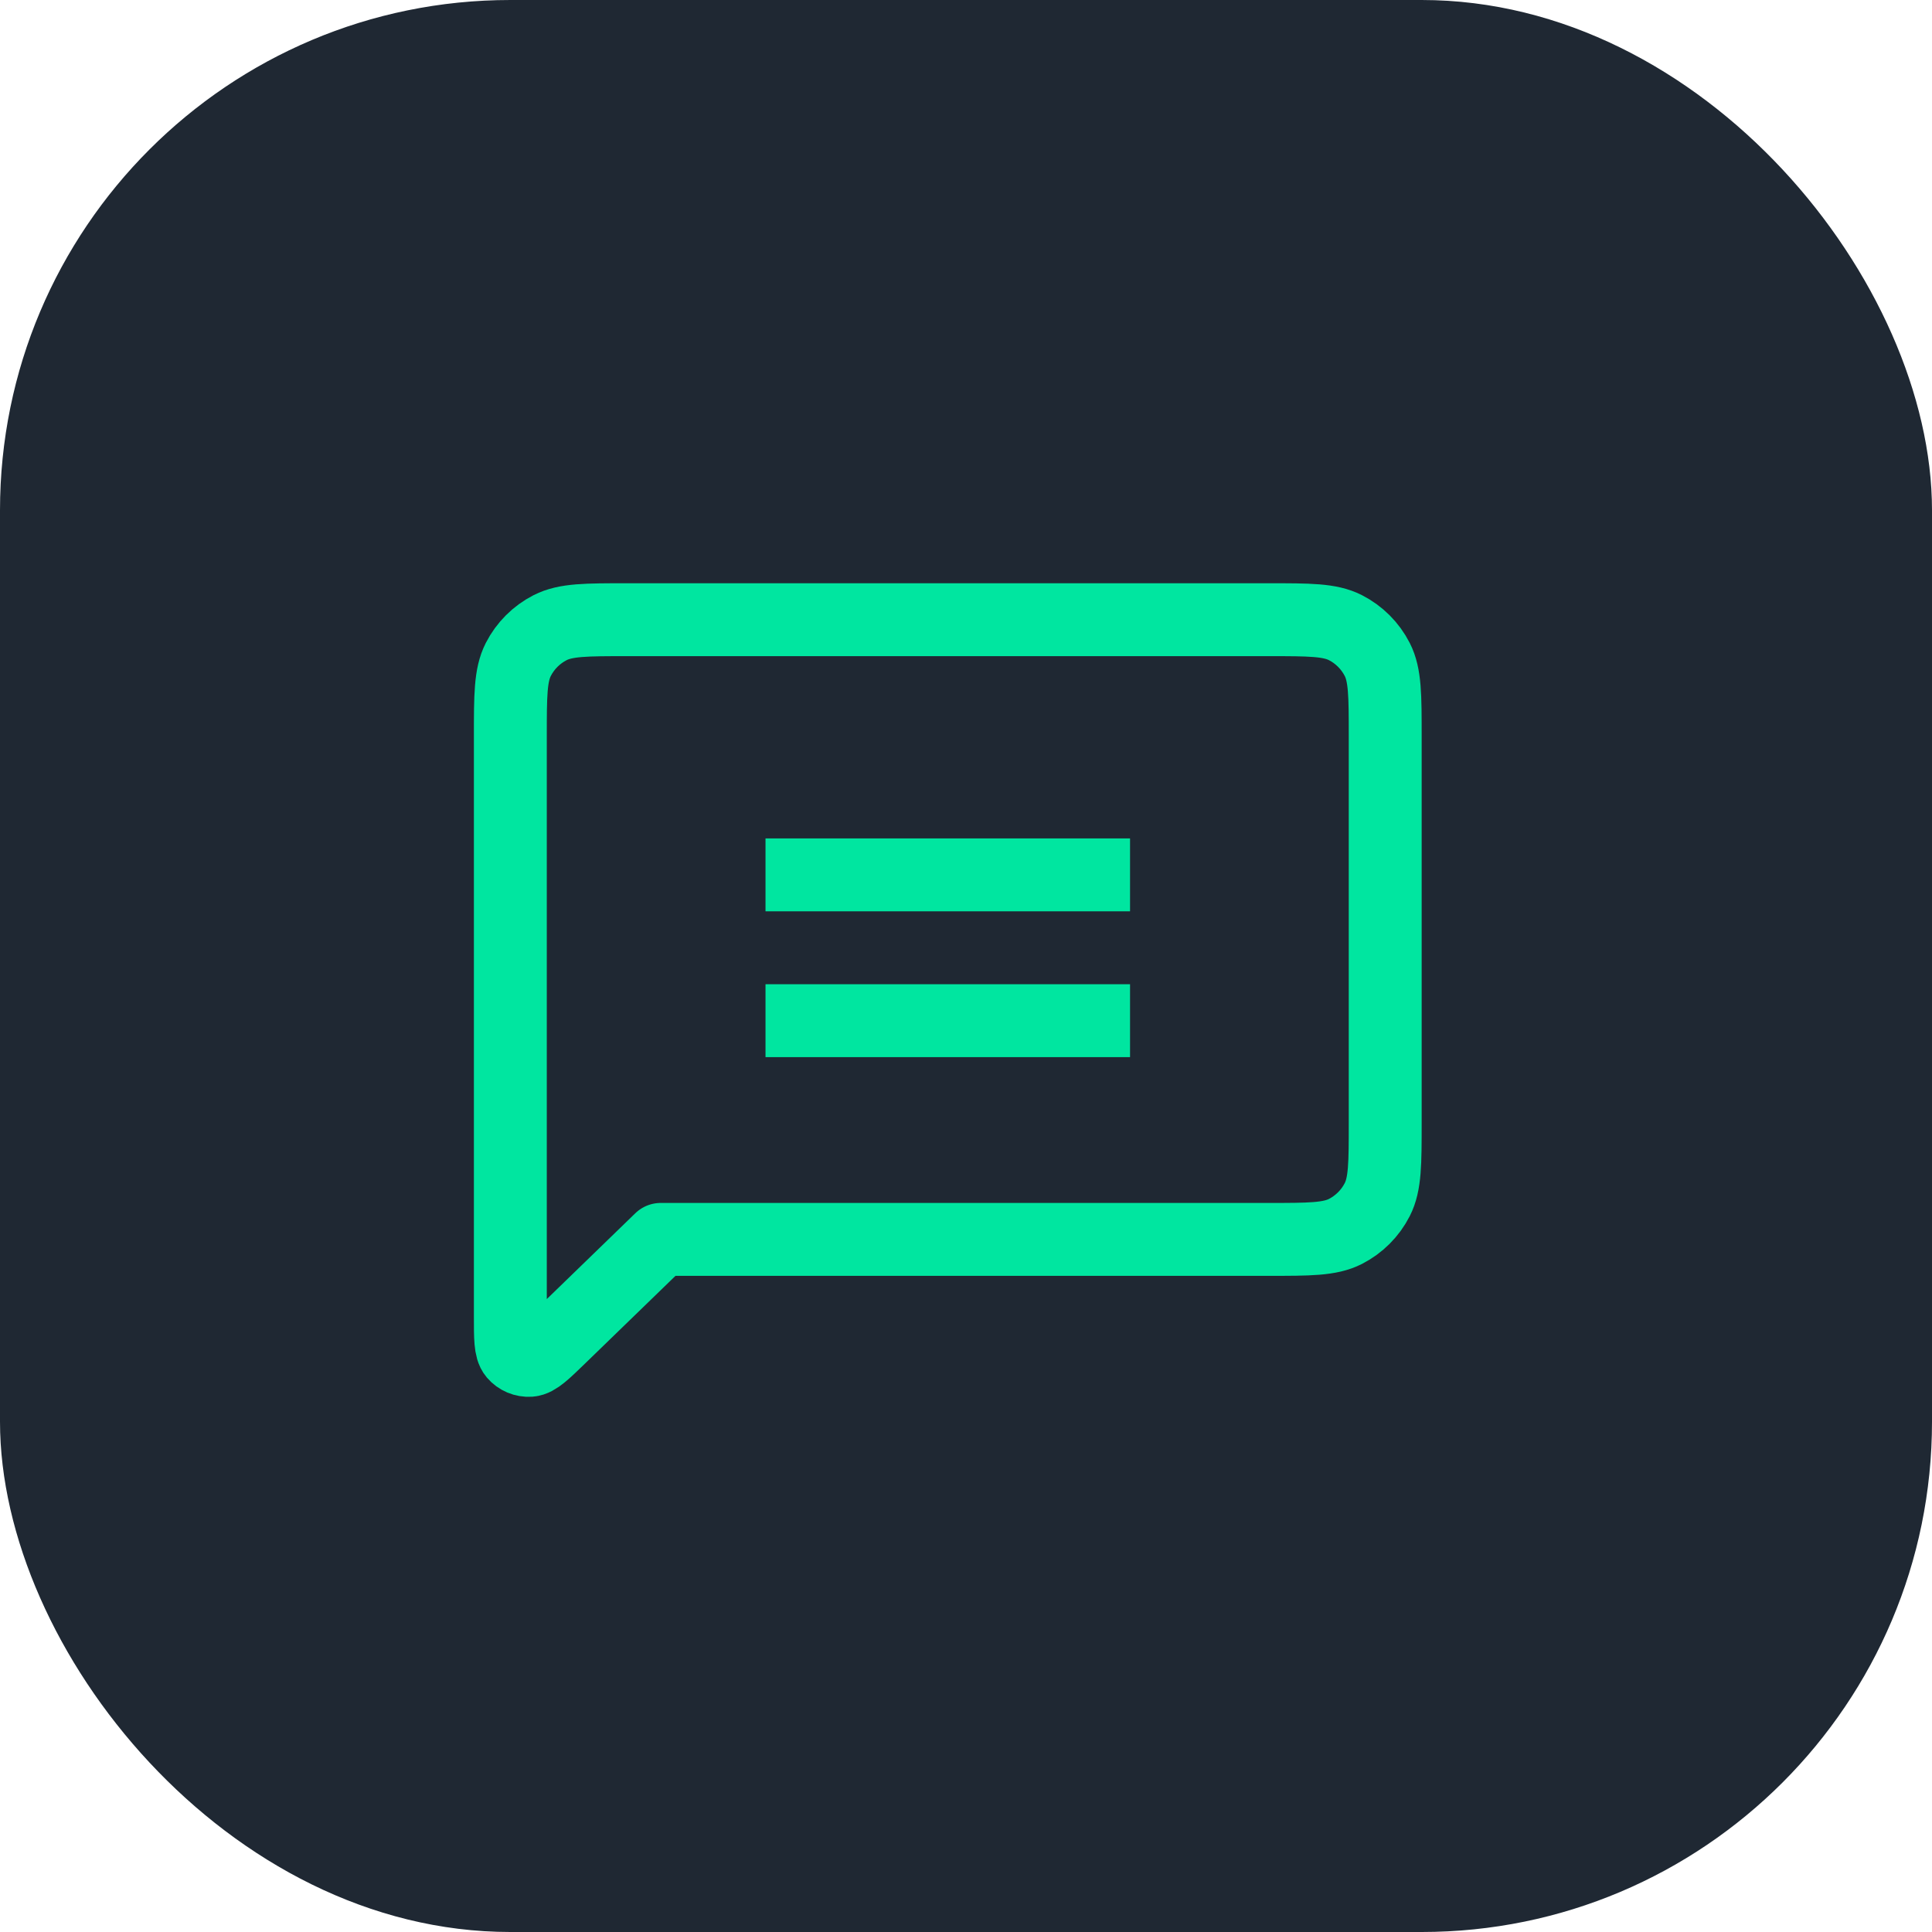
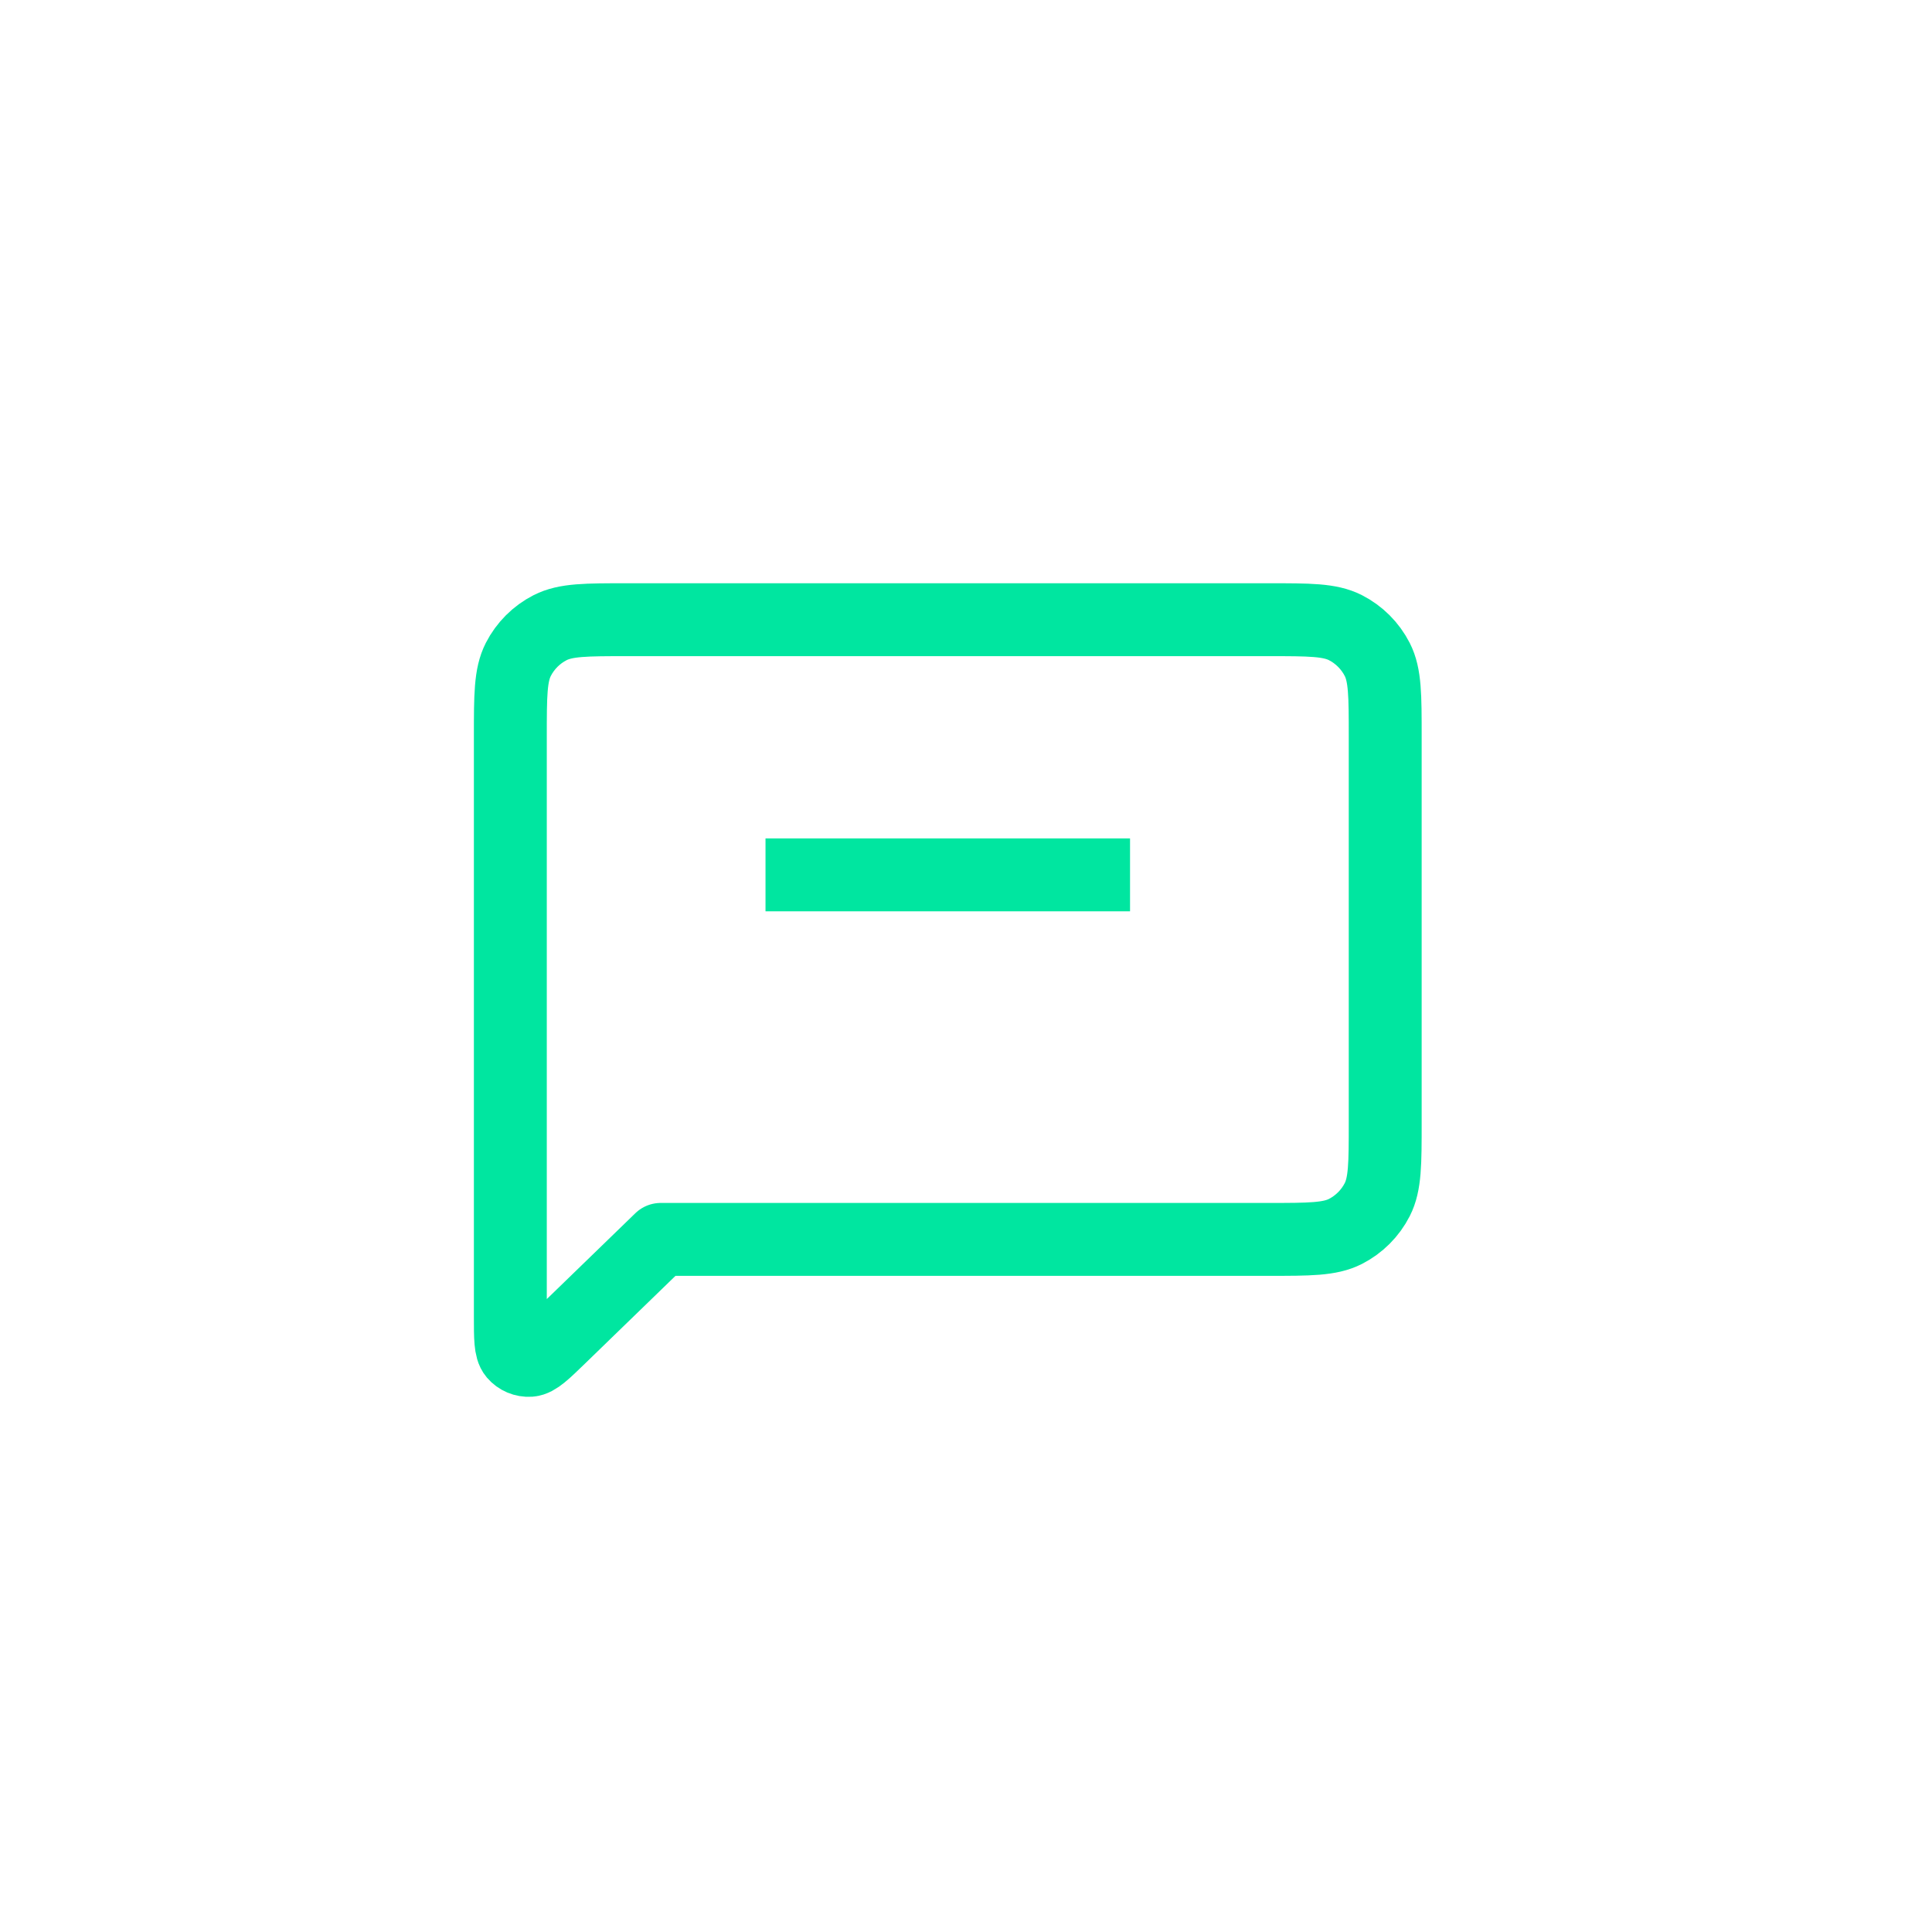
<svg xmlns="http://www.w3.org/2000/svg" width="53" height="53" viewBox="0 0 53 53" fill="none">
-   <rect width="53" height="53" rx="14" fill="#1F2833" />
  <path d="M14 20.2C14 19.08 14 18.52 14.218 18.092C14.41 17.716 14.716 17.41 15.092 17.218C15.52 17 16.08 17 17.2 17H34.8C35.92 17 36.48 17 36.908 17.218C37.284 17.41 37.59 17.716 37.782 18.092C38 18.52 38 19.08 38 20.2V30.8C38 31.92 38 32.48 37.782 32.908C37.59 33.284 37.284 33.59 36.908 33.782C36.48 34 35.92 34 34.8 34H18.125L15.357 36.684C14.93 37.098 14.717 37.305 14.534 37.318C14.375 37.328 14.221 37.263 14.118 37.142C14 37.002 14 36.705 14 36.11V20.2Z" stroke="#00E6A0" stroke-width="2" stroke-linecap="round" stroke-linejoin="round" />
  <line x1="21" y1="24" x2="31" y2="24" stroke="#00E6A0" stroke-width="2" />
-   <line x1="21" y1="28" x2="31" y2="28" stroke="#00E6A0" stroke-width="2" />
</svg>